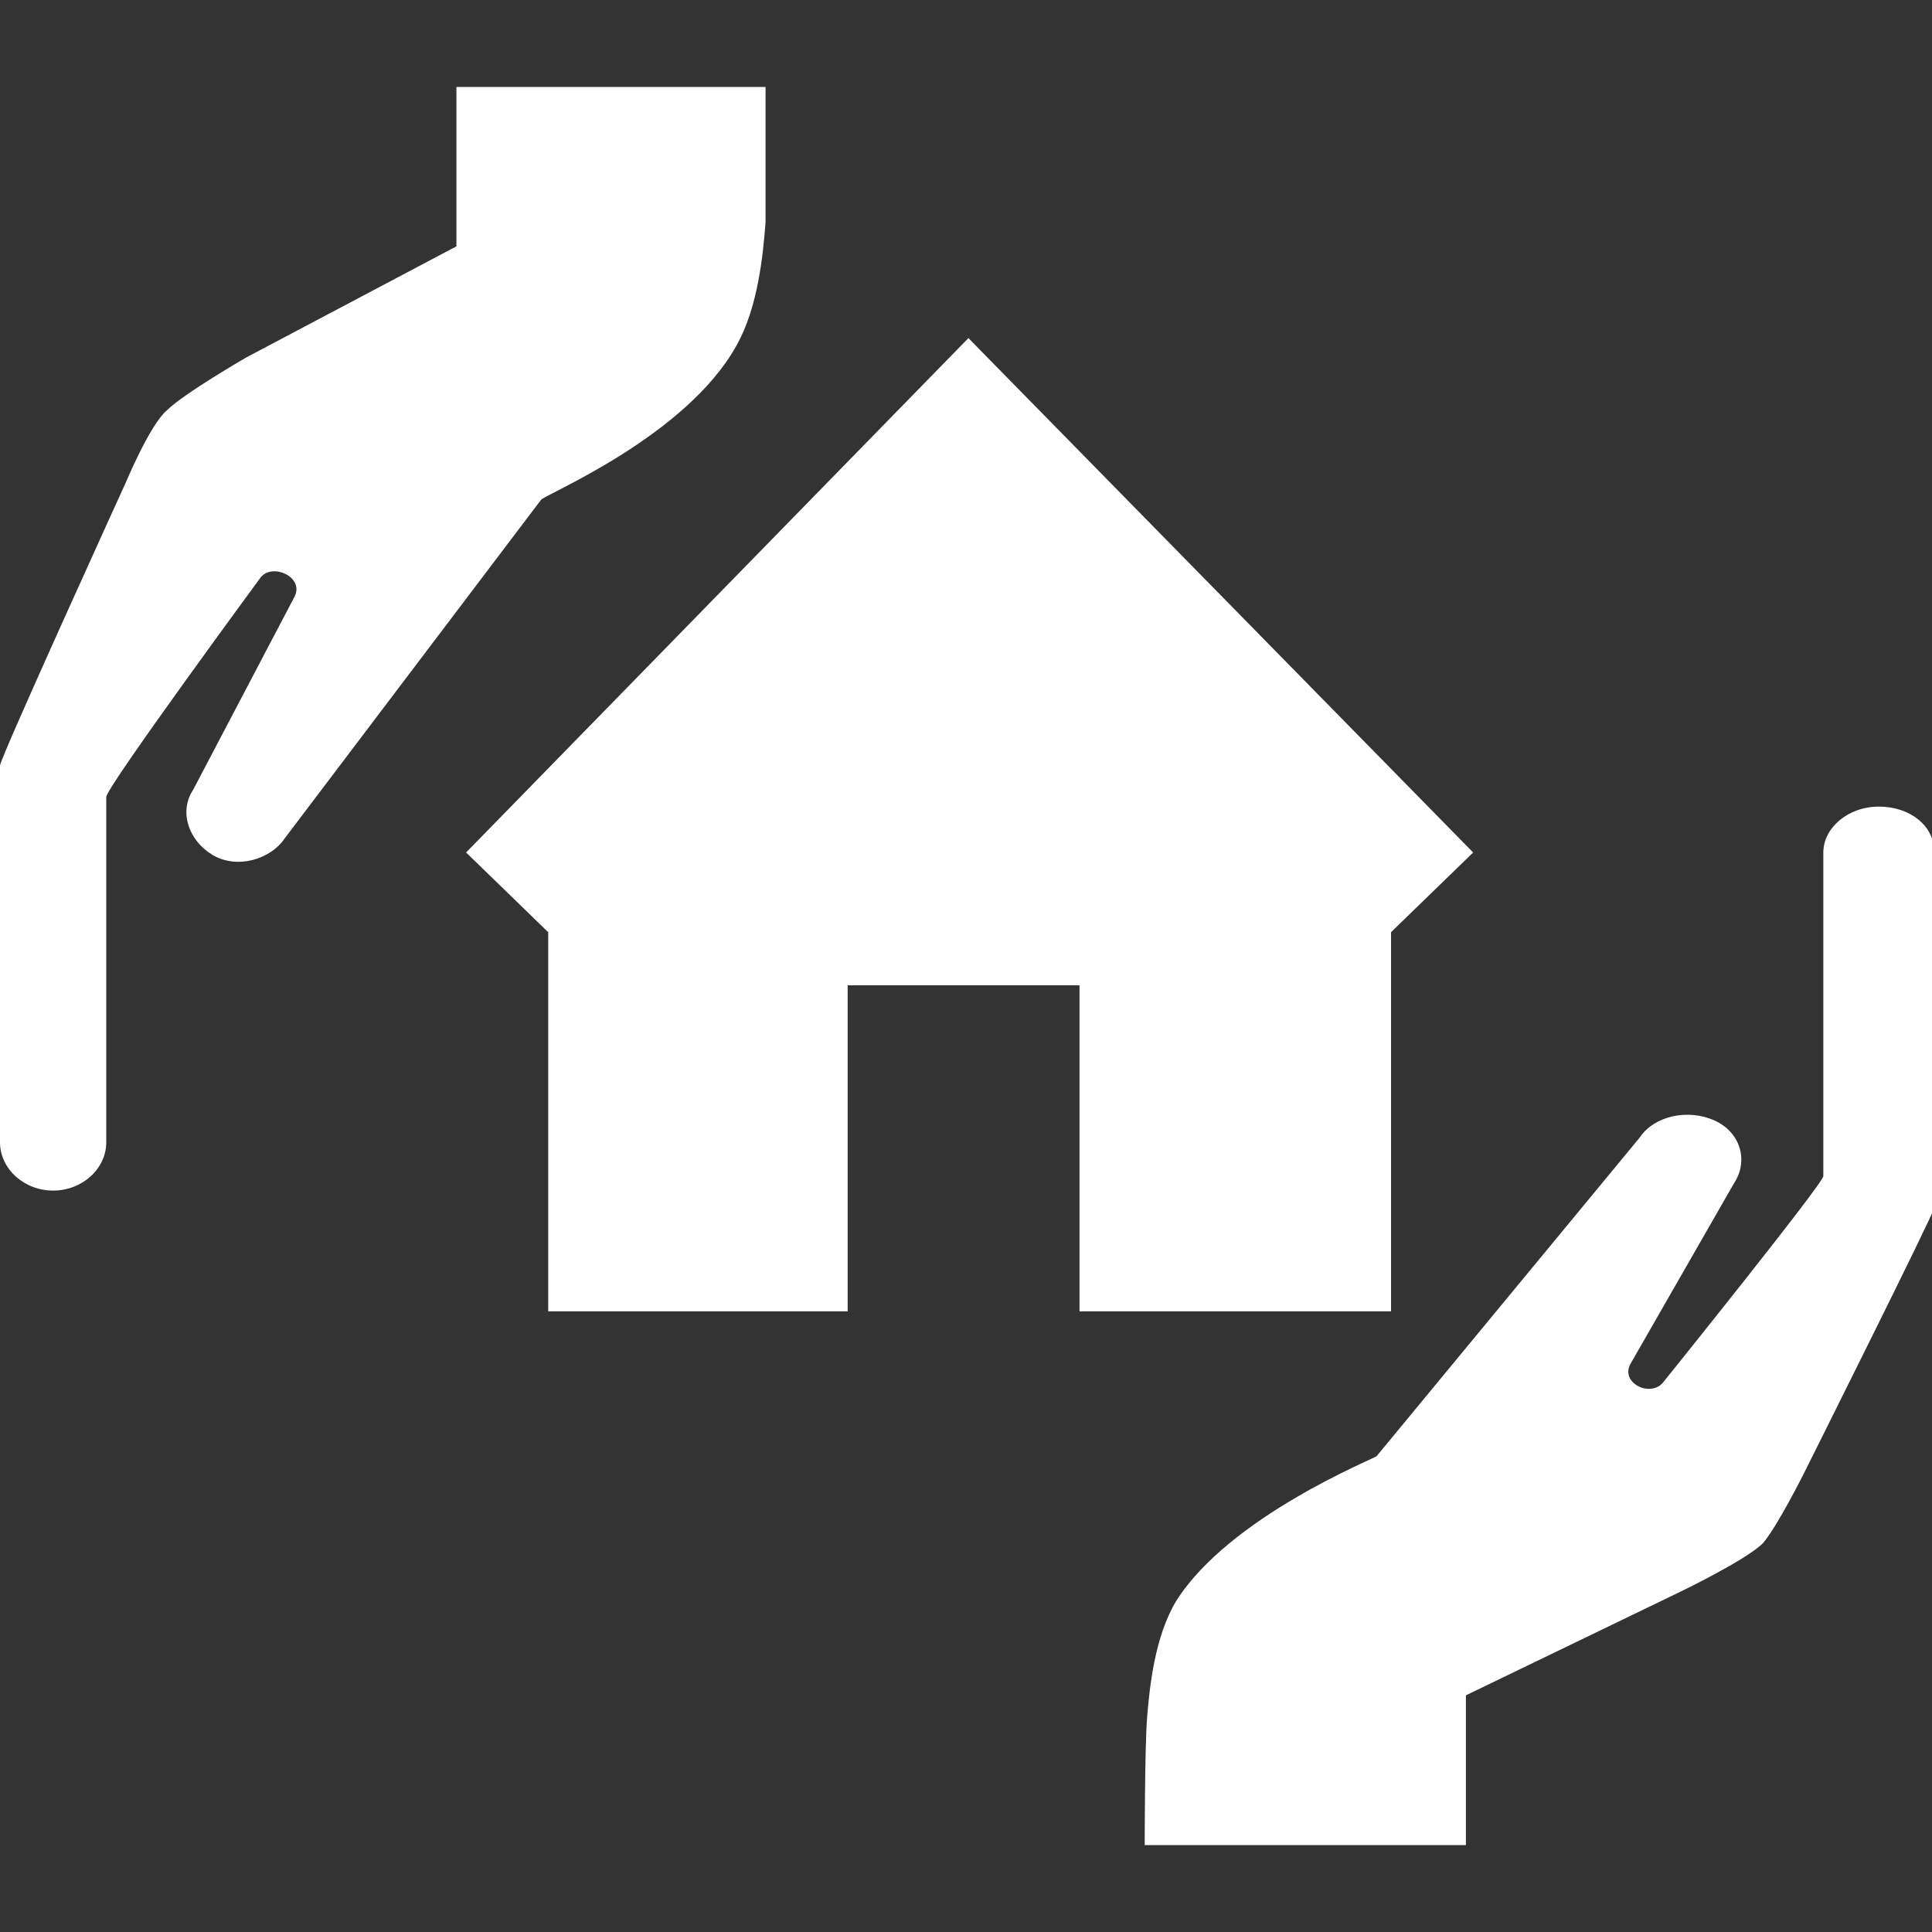
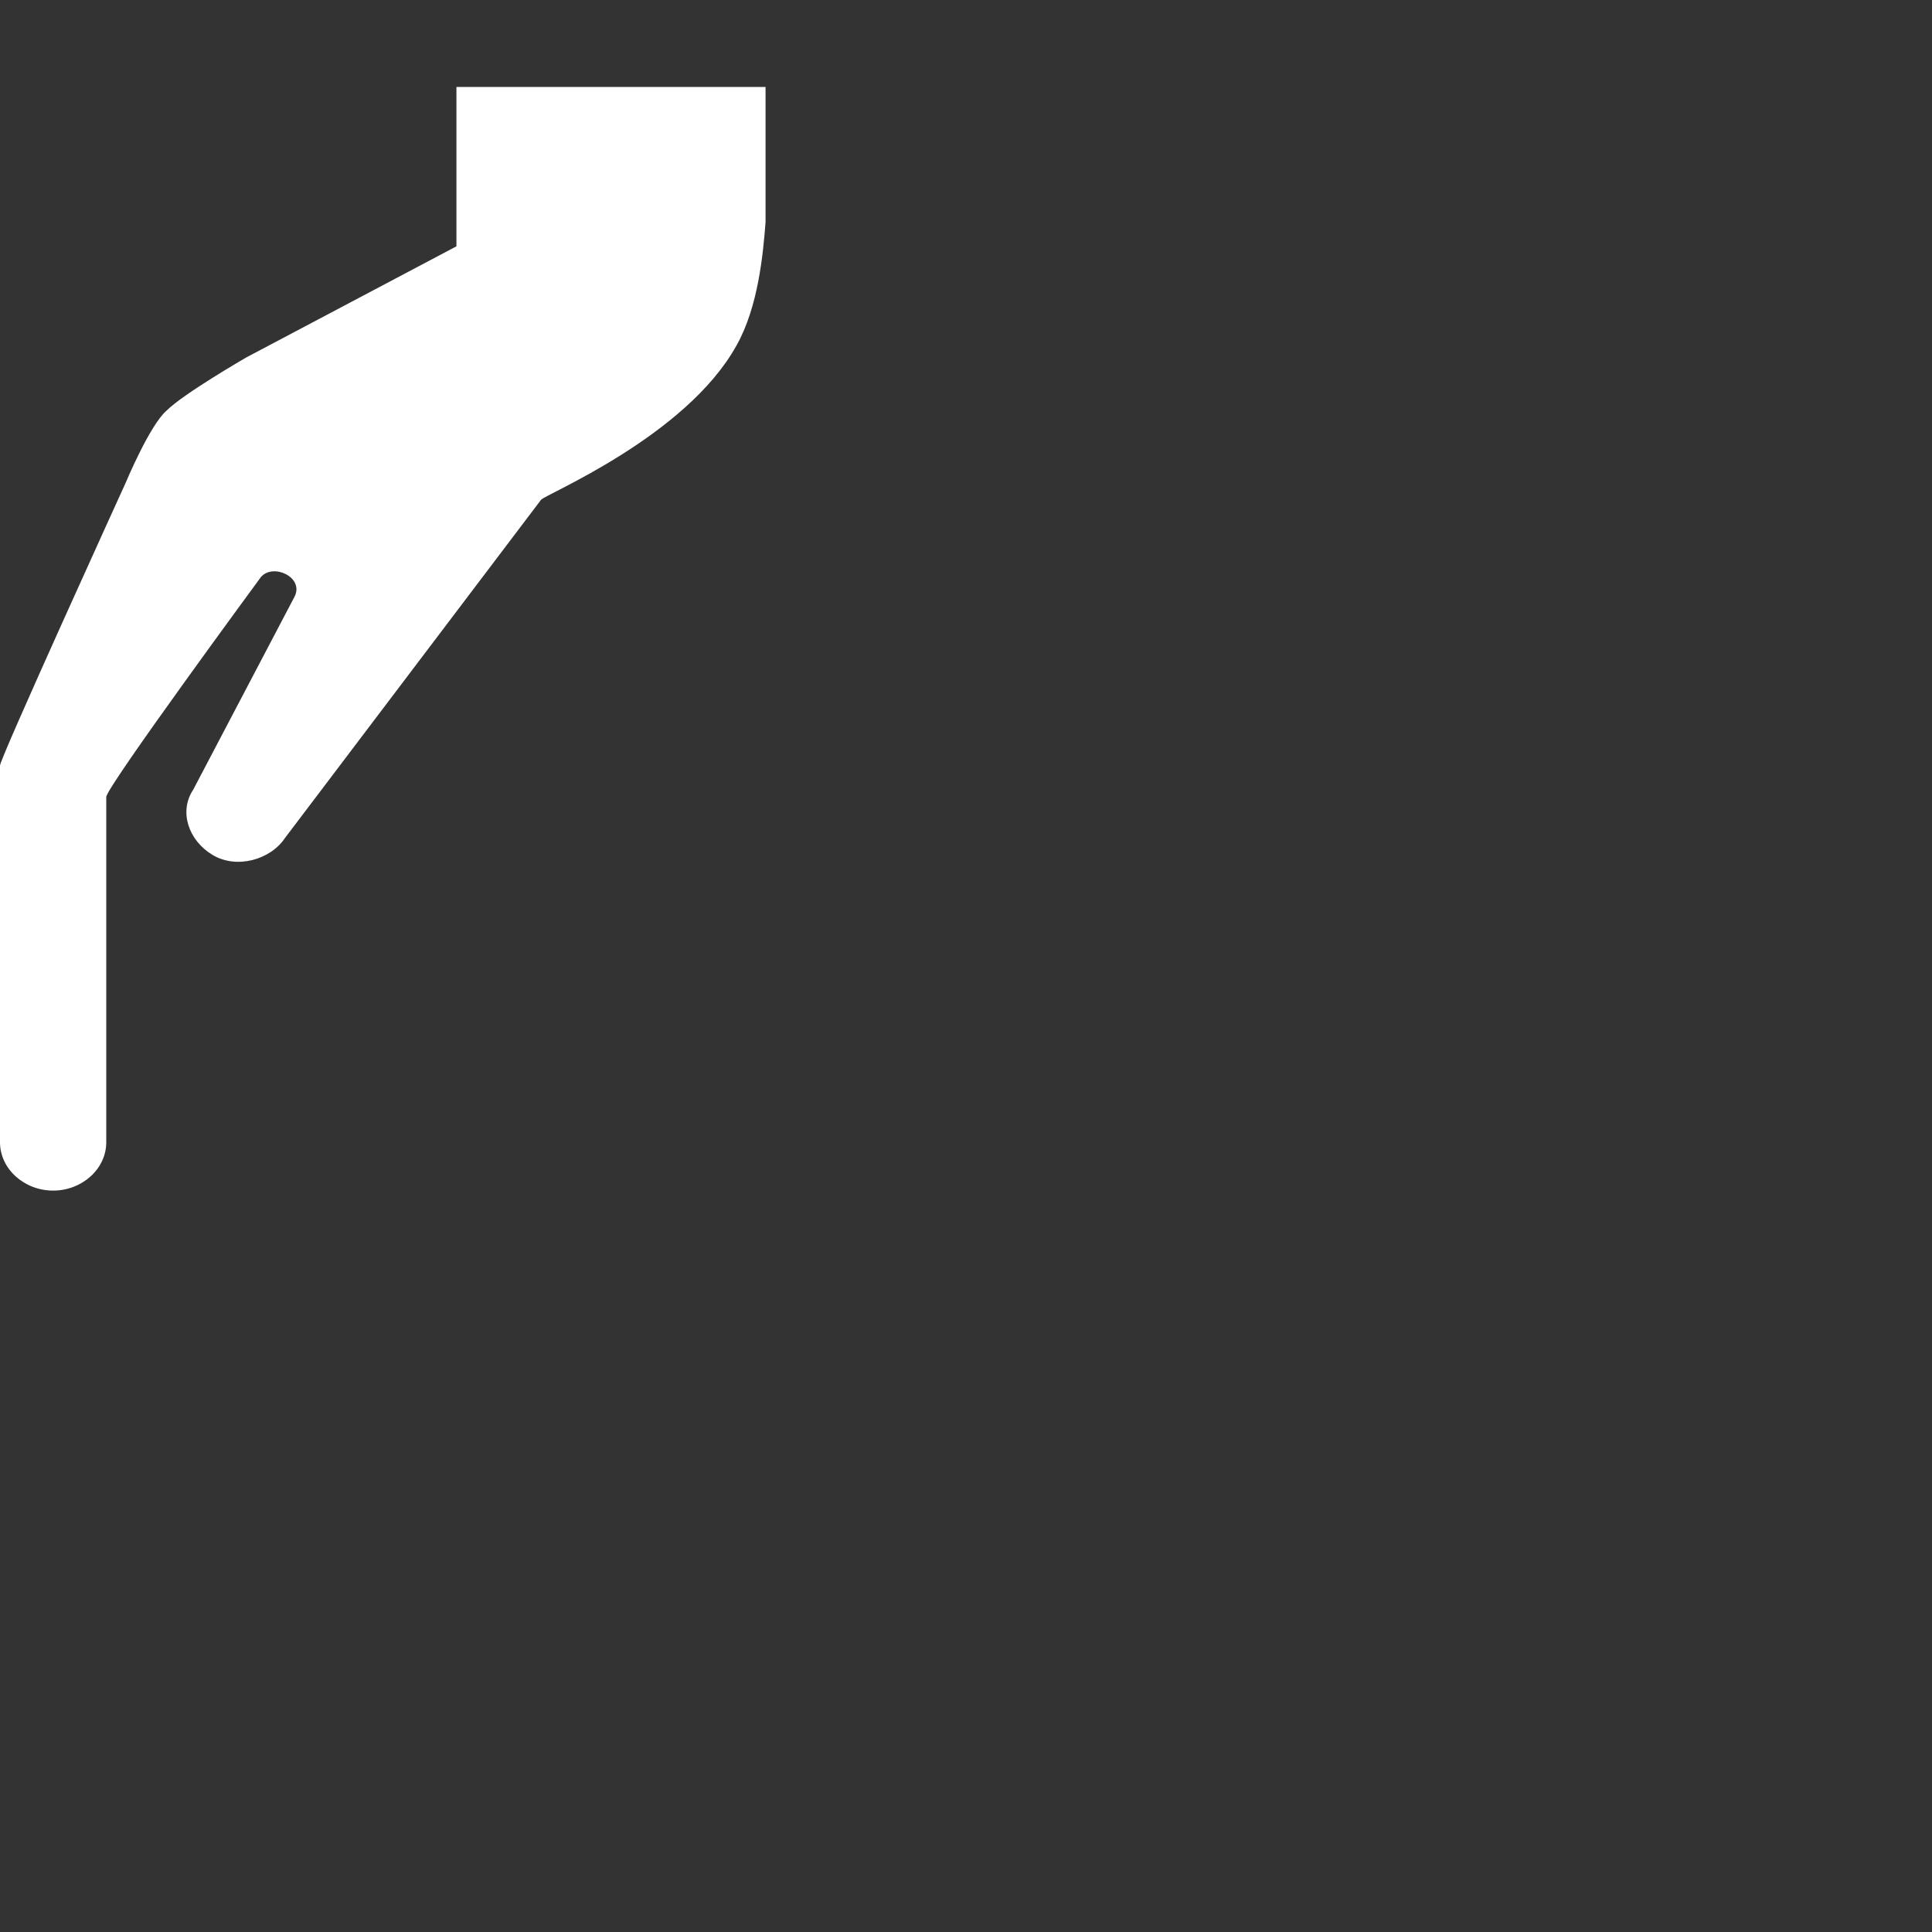
<svg xmlns="http://www.w3.org/2000/svg" version="1.1" id="Layer_1" x="0px" y="0px" width="80" height="80" viewBox="0 0 80 80" enable-background="new 0 0 80 80" xml:space="preserve">
  <rect x="0" y="0" width="80" height="80" fill="#333333" stroke="none" />
  <g>
    <path fill="#FFFFFF" d="M31.7,9.2c-0.1,1.3-0.3,3.5-1.2,5.1c-2.1,3.8-8,6.2-8.1,6.4l-10.6,14c-0.6,0.9-2,1.3-3,0.7   c-1-0.6-1.4-1.8-0.8-2.7l4.2-8c0.4-0.8-0.9-1.4-1.4-0.8c0,0-6.4,8.7-6.4,9.1v14.3c0,1.1-1,2-2.2,2c-1.2,0-2.2-0.9-2.2-2V31.7   C0,31.4,5.2,20,5.2,20s1-2.4,1.7-3c0.7-0.7,3.3-2.2,3.3-2.2l8.7-4.6l0-6.6h12.8C31.7,3.7,31.7,7.9,31.7,9.2" />
-     <path fill="#FFFFFF" d="M47.5,71.1c0.1-1.2,0.3-3.3,1.2-4.8c2.2-3.5,8.2-5.9,8.3-6l10.9-13.2c0.6-0.9,2-1.2,3.1-0.7   c1.1,0.5,1.4,1.7,0.8,2.6l-4.3,7.5c-0.4,0.8,0.9,1.4,1.4,0.7c0,0,6.6-8.2,6.6-8.5V35.3c0-1,1-1.9,2.3-1.9c1.3,0,2.3,0.8,2.3,1.9V50   c0,0.2-5.4,11-5.4,11s-1.1,2.2-1.7,2.9c-0.7,0.7-3.4,2-3.4,2l-8.9,4.3l0,6.2H47.4C47.4,76.3,47.4,72.4,47.5,71.1" />
-     <polygon fill="#FFFFFF" points="61,35.3 40.1,14 19.3,35.3 22.7,38.6 22.7,38.6 22.7,54.3 35.1,54.3 35.1,40.8 44.7,40.8    44.7,54.3 57.6,54.3 57.6,38.6 57.6,38.6  " />
  </g>
</svg>